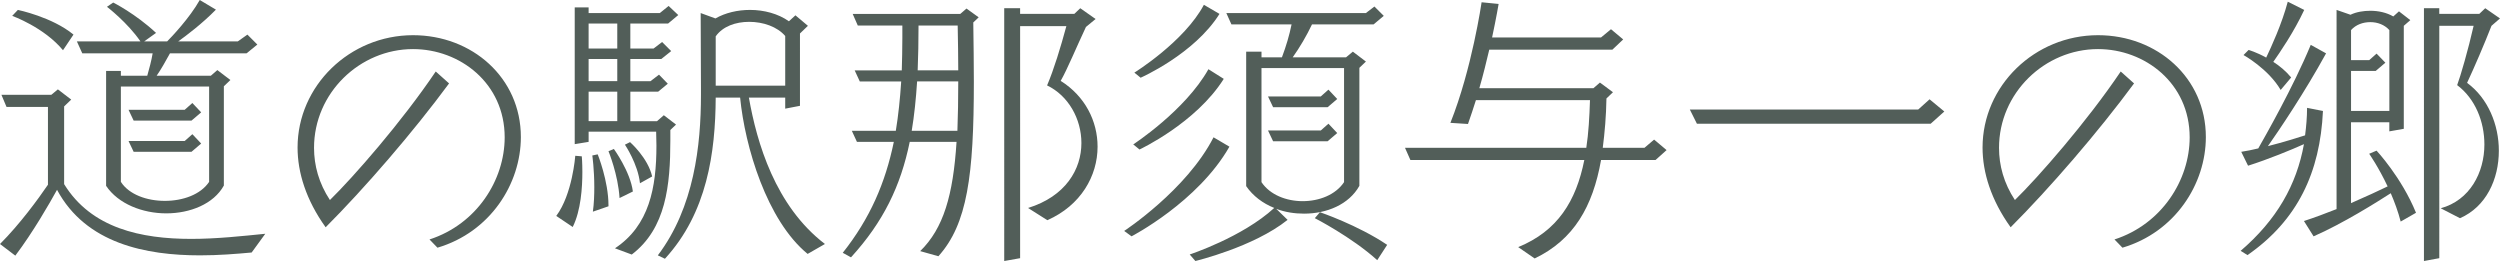
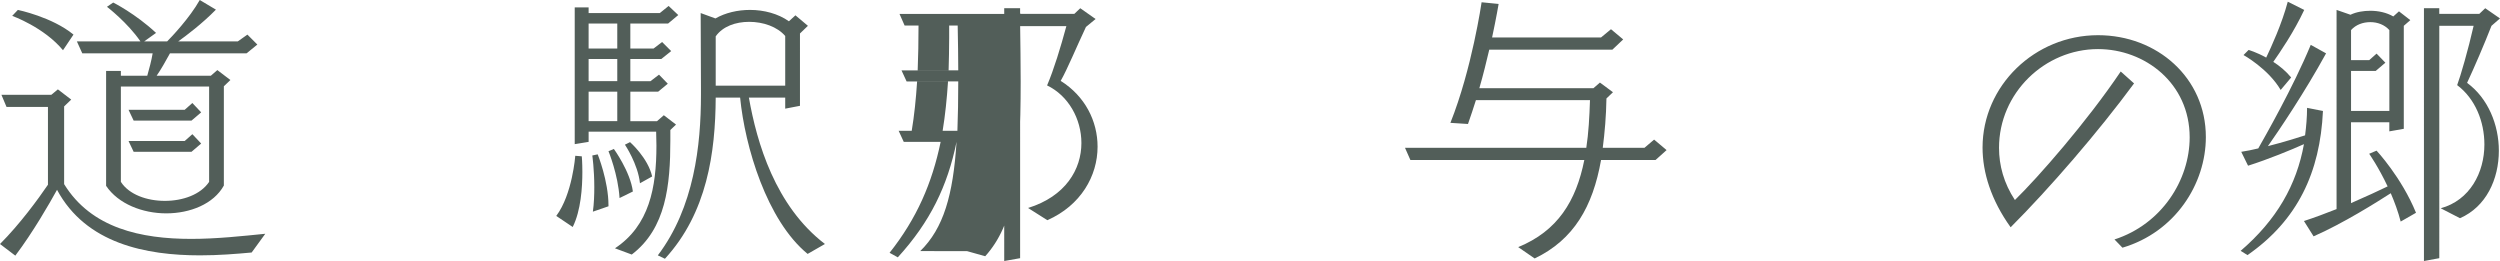
<svg xmlns="http://www.w3.org/2000/svg" id="_レイヤー_1" viewBox="0 0 176.264 18.403">
  <defs>
    <style>.cls-1{fill:#525e59;}</style>
  </defs>
  <path class="cls-1" d="M17.744,17.803c-1.1,.101-2.34,.201-3.641,.201-3.801,0-8.042-.82-10.082-4.621-.541,.98-1.701,3-2.941,4.641l-1.08-.82c1.4-1.4,2.701-3.181,3.381-4.181V7.541H.46l-.36-.859H3.621l.46-.381,.94,.721-.5,.479v5.481c1.92,3.121,5.441,3.861,8.962,3.861,1.8,0,3.621-.201,5.221-.361l-.96,1.32ZM4.441,3.541C3.101,1.92,.86,1.119,.86,1.119l.4-.42s2.42,.5,3.921,1.74l-.74,1.102Zm11.342,2.54v7.001c-.72,1.301-2.38,1.961-4.061,1.961-1.661,0-3.381-.66-4.241-1.94V5h1.041v.341h1.86c.14-.5,.3-1.08,.38-1.581H5.801l-.38-.84h4.481C9.002,1.6,7.542,.479,7.542,.479l.44-.3s1.561,.78,3.021,2.141l-.84,.6h1.62c.3-.3,1.581-1.641,2.301-2.92l1.14,.68c-.98,1-2.101,1.84-2.661,2.24h4.201l.68-.48,.7,.701-.76,.619h-5.401c-.32,.58-.62,1.121-.94,1.581h3.821l.46-.4,.92,.7-.46,.44Zm-1.04,.021h-6.221v6.721c.58,.9,1.84,1.34,3.101,1.34s2.521-.439,3.121-1.34V6.102Zm-1.24,2.4h-4.081l-.36-.761h3.96l.541-.479,.62,.66-.68,.58Zm0,2.2h-4.081l-.36-.761h3.96l.541-.48,.62,.66-.68,.581Z" />
-   <path class="cls-1" d="M30.282,16.883c3.341-1.08,5.301-4.201,5.301-7.201,0-3.82-3.161-6.221-6.461-6.221-3.761,0-6.981,3.1-6.981,6.961,0,1.24,.34,2.5,1.12,3.681,1.64-1.601,5.061-5.501,7.461-9.062l.94,.84c-2.521,3.421-5.961,7.401-8.702,10.143-1.38-1.921-1.98-3.861-1.98-5.621,0-4.361,3.681-7.922,8.142-7.922,4.161,0,7.602,3,7.602,7.182,0,3.301-2.161,6.701-5.881,7.801l-.56-.58Z" />
  <path class="cls-1" d="M39.22,15.223c1.14-1.52,1.34-4.24,1.34-4.24l.46,.039s.04,.44,.04,1.101c0,1.081-.1,2.721-.68,3.881l-1.16-.78Zm4.141,2.281c2.421-1.602,2.921-4.281,2.921-7.242,0-.32-.02-.66-.02-.98h-4.761v.721l-.98,.16V.52h.98v.4h5.021l.62-.5,.68,.641-.72,.6h-2.66v1.76h1.64l.6-.459,.64,.64-.7,.56h-2.18v1.561h1.42l.601-.46,.62,.64-.68,.561h-1.96v2.08h1.88l.48-.42,.86,.66-.4,.381v.72c0,3.161-.3,6.222-2.721,8.062l-1.18-.439Zm.16-15.844h-2.021v1.76h2.021V1.66Zm0,2.5h-2.021v1.561h2.021v-1.561Zm0,2.301h-2.021v2.08h2.021v-2.08Zm-1.72,8.462c.08-.58,.1-1.181,.1-1.72,0-1.261-.14-2.241-.14-2.241l.38-.08s.76,1.88,.76,3.601v.061l-1.1,.38Zm1.88-.96c-.1-1.66-.78-3.301-.78-3.301l.38-.16s1.161,1.6,1.34,3l-.94,.461Zm1.44-1.041c-.14-1.359-1.061-2.721-1.061-2.721l.36-.18s1.26,1.101,1.56,2.421l-.86,.479Zm11.822,4.981c-2.88-2.36-4.421-7.562-4.761-11.022h-1.721c-.02,3.861-.6,8.122-3.581,11.363l-.5-.24c2.561-3.381,3.041-7.762,3.041-11.322v-.461l-.02-5.301,1.04,.38c.7-.399,1.561-.601,2.44-.601,.98,0,1.98,.261,2.741,.801l.46-.42,.88,.74-.56,.54V7.461l-1.04,.2v-.78h-2.561c.56,3.181,1.86,7.643,5.361,10.322l-1.22,.7Zm-1.58-15.363c-.561-.66-1.561-1-2.541-1-.96,0-1.861,.319-2.361,1.021v3.48h4.901V2.54Z" />
-   <path class="cls-1" d="M64.881,17.703c1.64-1.6,2.32-3.94,2.561-7.701h-3.301c-.64,3.121-1.86,5.641-4.141,8.142l-.581-.32c1.921-2.421,3.001-4.921,3.601-7.821h-2.601l-.36-.78h3.101c.18-1.101,.3-2.241,.38-3.481h-2.92l-.36-.779h3.321c.02-.74,.04-1.5,.04-2.281v-.88h-3.141l-.36-.819h7.582l.44-.381,.86,.62-.38,.36c.02,1.52,.04,2.92,.04,4.181,0,6.602-.46,10.042-2.5,12.303l-1.28-.36Zm2.621-8.481c.04-1.061,.06-2.2,.06-3.481h-2.901c-.08,1.24-.2,2.401-.38,3.481h3.221Zm.06-4.261c0-.98-.02-2.041-.04-3.161h-2.761c0,1.12-.02,2.161-.06,3.161h2.861Zm3.241,13.442V.58h1.12v.4h3.821l.42-.4,1.081,.76-.68,.561c-.66,1.4-1.32,3-1.781,3.801,1.721,1.08,2.601,2.84,2.601,4.641,0,2.061-1.18,4.141-3.541,5.182l-1.36-.861c2.641-.819,3.761-2.72,3.761-4.58,0-1.701-.92-3.341-2.42-4.061,.48-1.121,.96-2.701,1.36-4.182h-3.261V18.203l-1.12,.2Z" />
-   <path class="cls-1" d="M79.26,16.283s4.401-2.881,6.301-6.602l1.12,.66c-2.22,3.9-6.901,6.321-6.901,6.321l-.52-.38Zm.64-6.102s3.661-2.381,5.301-5.301l1.081,.68c-1.96,3.121-5.941,4.981-5.941,4.981l-.44-.36Zm.08-5.061s3.521-2.181,4.901-4.781l1.1,.641c-1.78,2.84-5.561,4.5-5.561,4.5l-.44-.359Zm10.802,10.382c-2.401,1.921-6.501,2.9-6.501,2.9l-.4-.46s3.721-1.221,5.961-3.281c-.8-.319-1.5-.84-1.98-1.539V3.641h1.081v.4h1.44c.3-.801,.521-1.541,.68-2.32h-4.241l-.36-.801h9.842l.6-.46,.66,.659-.72,.602h-4.341c-.38,.799-.86,1.619-1.36,2.32h3.761l.48-.4,.92,.699-.46,.441V13.103c-.74,1.32-2.301,1.96-3.901,1.96-.66,0-1.34-.1-1.96-.34l.8,.78Zm3.981-10.702h-5.821V12.842c.6,.9,1.76,1.341,2.9,1.341,1.16,0,2.32-.44,2.921-1.341V4.801Zm-1.161,2.76h-3.841l-.36-.76h3.721l.54-.48,.62,.66-.68,.58Zm0,2.401h-3.841l-.36-.761h3.721l.54-.479,.62,.66-.68,.58Zm3.501,8.382c-1.82-1.641-4.401-2.961-4.401-2.961l.36-.42s2.661,.9,4.741,2.301l-.7,1.08Z" />
+   <path class="cls-1" d="M64.881,17.703c1.64-1.6,2.32-3.94,2.561-7.701c-.64,3.121-1.86,5.641-4.141,8.142l-.581-.32c1.921-2.421,3.001-4.921,3.601-7.821h-2.601l-.36-.78h3.101c.18-1.101,.3-2.241,.38-3.481h-2.92l-.36-.779h3.321c.02-.74,.04-1.5,.04-2.281v-.88h-3.141l-.36-.819h7.582l.44-.381,.86,.62-.38,.36c.02,1.52,.04,2.92,.04,4.181,0,6.602-.46,10.042-2.5,12.303l-1.28-.36Zm2.621-8.481c.04-1.061,.06-2.2,.06-3.481h-2.901c-.08,1.24-.2,2.401-.38,3.481h3.221Zm.06-4.261c0-.98-.02-2.041-.04-3.161h-2.761c0,1.12-.02,2.161-.06,3.161h2.861Zm3.241,13.442V.58h1.12v.4h3.821l.42-.4,1.081,.76-.68,.561c-.66,1.4-1.32,3-1.781,3.801,1.721,1.08,2.601,2.84,2.601,4.641,0,2.061-1.18,4.141-3.541,5.182l-1.36-.861c2.641-.819,3.761-2.72,3.761-4.58,0-1.701-.92-3.341-2.42-4.061,.48-1.121,.96-2.701,1.36-4.182h-3.261V18.203l-1.12,.2Z" />
  <path class="cls-1" d="M116.724,11.282h-3.841c-.58,3.28-1.92,5.621-4.681,6.941l-1.16-.8c2.781-1.141,4.081-3.241,4.661-6.142h-12.263l-.38-.86h12.783c.16-1.04,.22-2.16,.26-3.361h-8.042c-.18,.561-.36,1.121-.56,1.682l-1.24-.08c1.52-3.801,2.2-8.502,2.2-8.502l1.2,.119s-.16,.961-.46,2.361h7.682l.7-.58,.86,.72-.76,.72h-8.682c-.2,.84-.42,1.761-.7,2.721h8.042l.46-.4,.92,.681-.46,.44c-.02,1.24-.12,2.4-.26,3.48h2.94l.68-.58,.88,.74-.78,.7Z" />
-   <path class="cls-1" d="M136.124,8.722h-16.483l-.5-1.001h16.104l.8-.72,1.04,.86-.96,.86Z" />
  <path class="cls-1" d="M149.083,16.883c3.341-1.08,5.301-4.201,5.301-7.201,0-3.82-3.161-6.221-6.461-6.221-3.761,0-6.981,3.1-6.981,6.961,0,1.24,.34,2.5,1.12,3.681,1.64-1.601,5.061-5.501,7.461-9.062l.94,.84c-2.521,3.421-5.961,7.401-8.702,10.143-1.38-1.921-1.98-3.861-1.98-5.621,0-4.361,3.681-7.922,8.142-7.922,4.161,0,7.602,3,7.602,7.182,0,3.301-2.161,6.701-5.881,7.801l-.56-.58Z" />
  <path class="cls-1" d="M157.98,17.684c2.541-2.181,3.941-4.641,4.461-7.521-.84,.38-2.541,1.08-3.941,1.52l-.48-.979c.38-.06,.8-.14,1.2-.24,.42-.74,2.46-4.301,3.701-7.302l1.08,.6c-1.5,2.741-3.34,5.462-4.101,6.542,1.1-.28,2.121-.601,2.621-.761,.08-.619,.14-1.279,.14-1.939l1.12,.22c-.2,4.321-1.78,7.702-5.321,10.162l-.48-.3Zm2.82-11.343c-.88-1.5-2.62-2.46-2.62-2.46l.36-.36s.56,.159,1.24,.54c.36-.76,1.1-2.36,1.521-3.941l1.16,.58c-.74,1.581-1.72,3.001-2.181,3.661,.44,.28,.9,.66,1.26,1.101l-.74,.88Zm8.462,9.282c-.18-.7-.44-1.4-.7-2-.96,.619-3.38,2.141-5.441,3.04l-.68-1.08c.74-.24,1.54-.54,2.3-.841V.699l.98,.341c.42-.2,.92-.28,1.4-.28,.56,0,1.14,.12,1.62,.4l.4-.36,.8,.62-.46,.4v7.262l-1.02,.18v-.641h-2.701v5.701c1.06-.459,2-.9,2.581-1.18-.64-1.36-1.3-2.301-1.3-2.301l.52-.22s1.76,1.88,2.781,4.381l-1.081,.62Zm-.8-13.503c-.34-.38-.84-.56-1.34-.56-.521,0-1.021,.18-1.36,.56v2.12h1.28l.52-.46,.62,.64-.68,.58h-1.74v2.821h2.701V2.12Zm2.44,16.283V.58h1.08v.4h2.821l.42-.4,1.04,.72-.6,.521c-.5,1.279-1.22,2.961-1.72,4.021,1.48,1.08,2.24,2.96,2.24,4.781,0,2.021-.9,3.96-2.74,4.761l-1.36-.7c2.061-.56,3.081-2.521,3.081-4.501,0-1.6-.64-3.221-1.92-4.181,.24-.64,.78-2.501,1.16-4.181h-2.42V18.203l-1.08,.2Z" />
</svg>